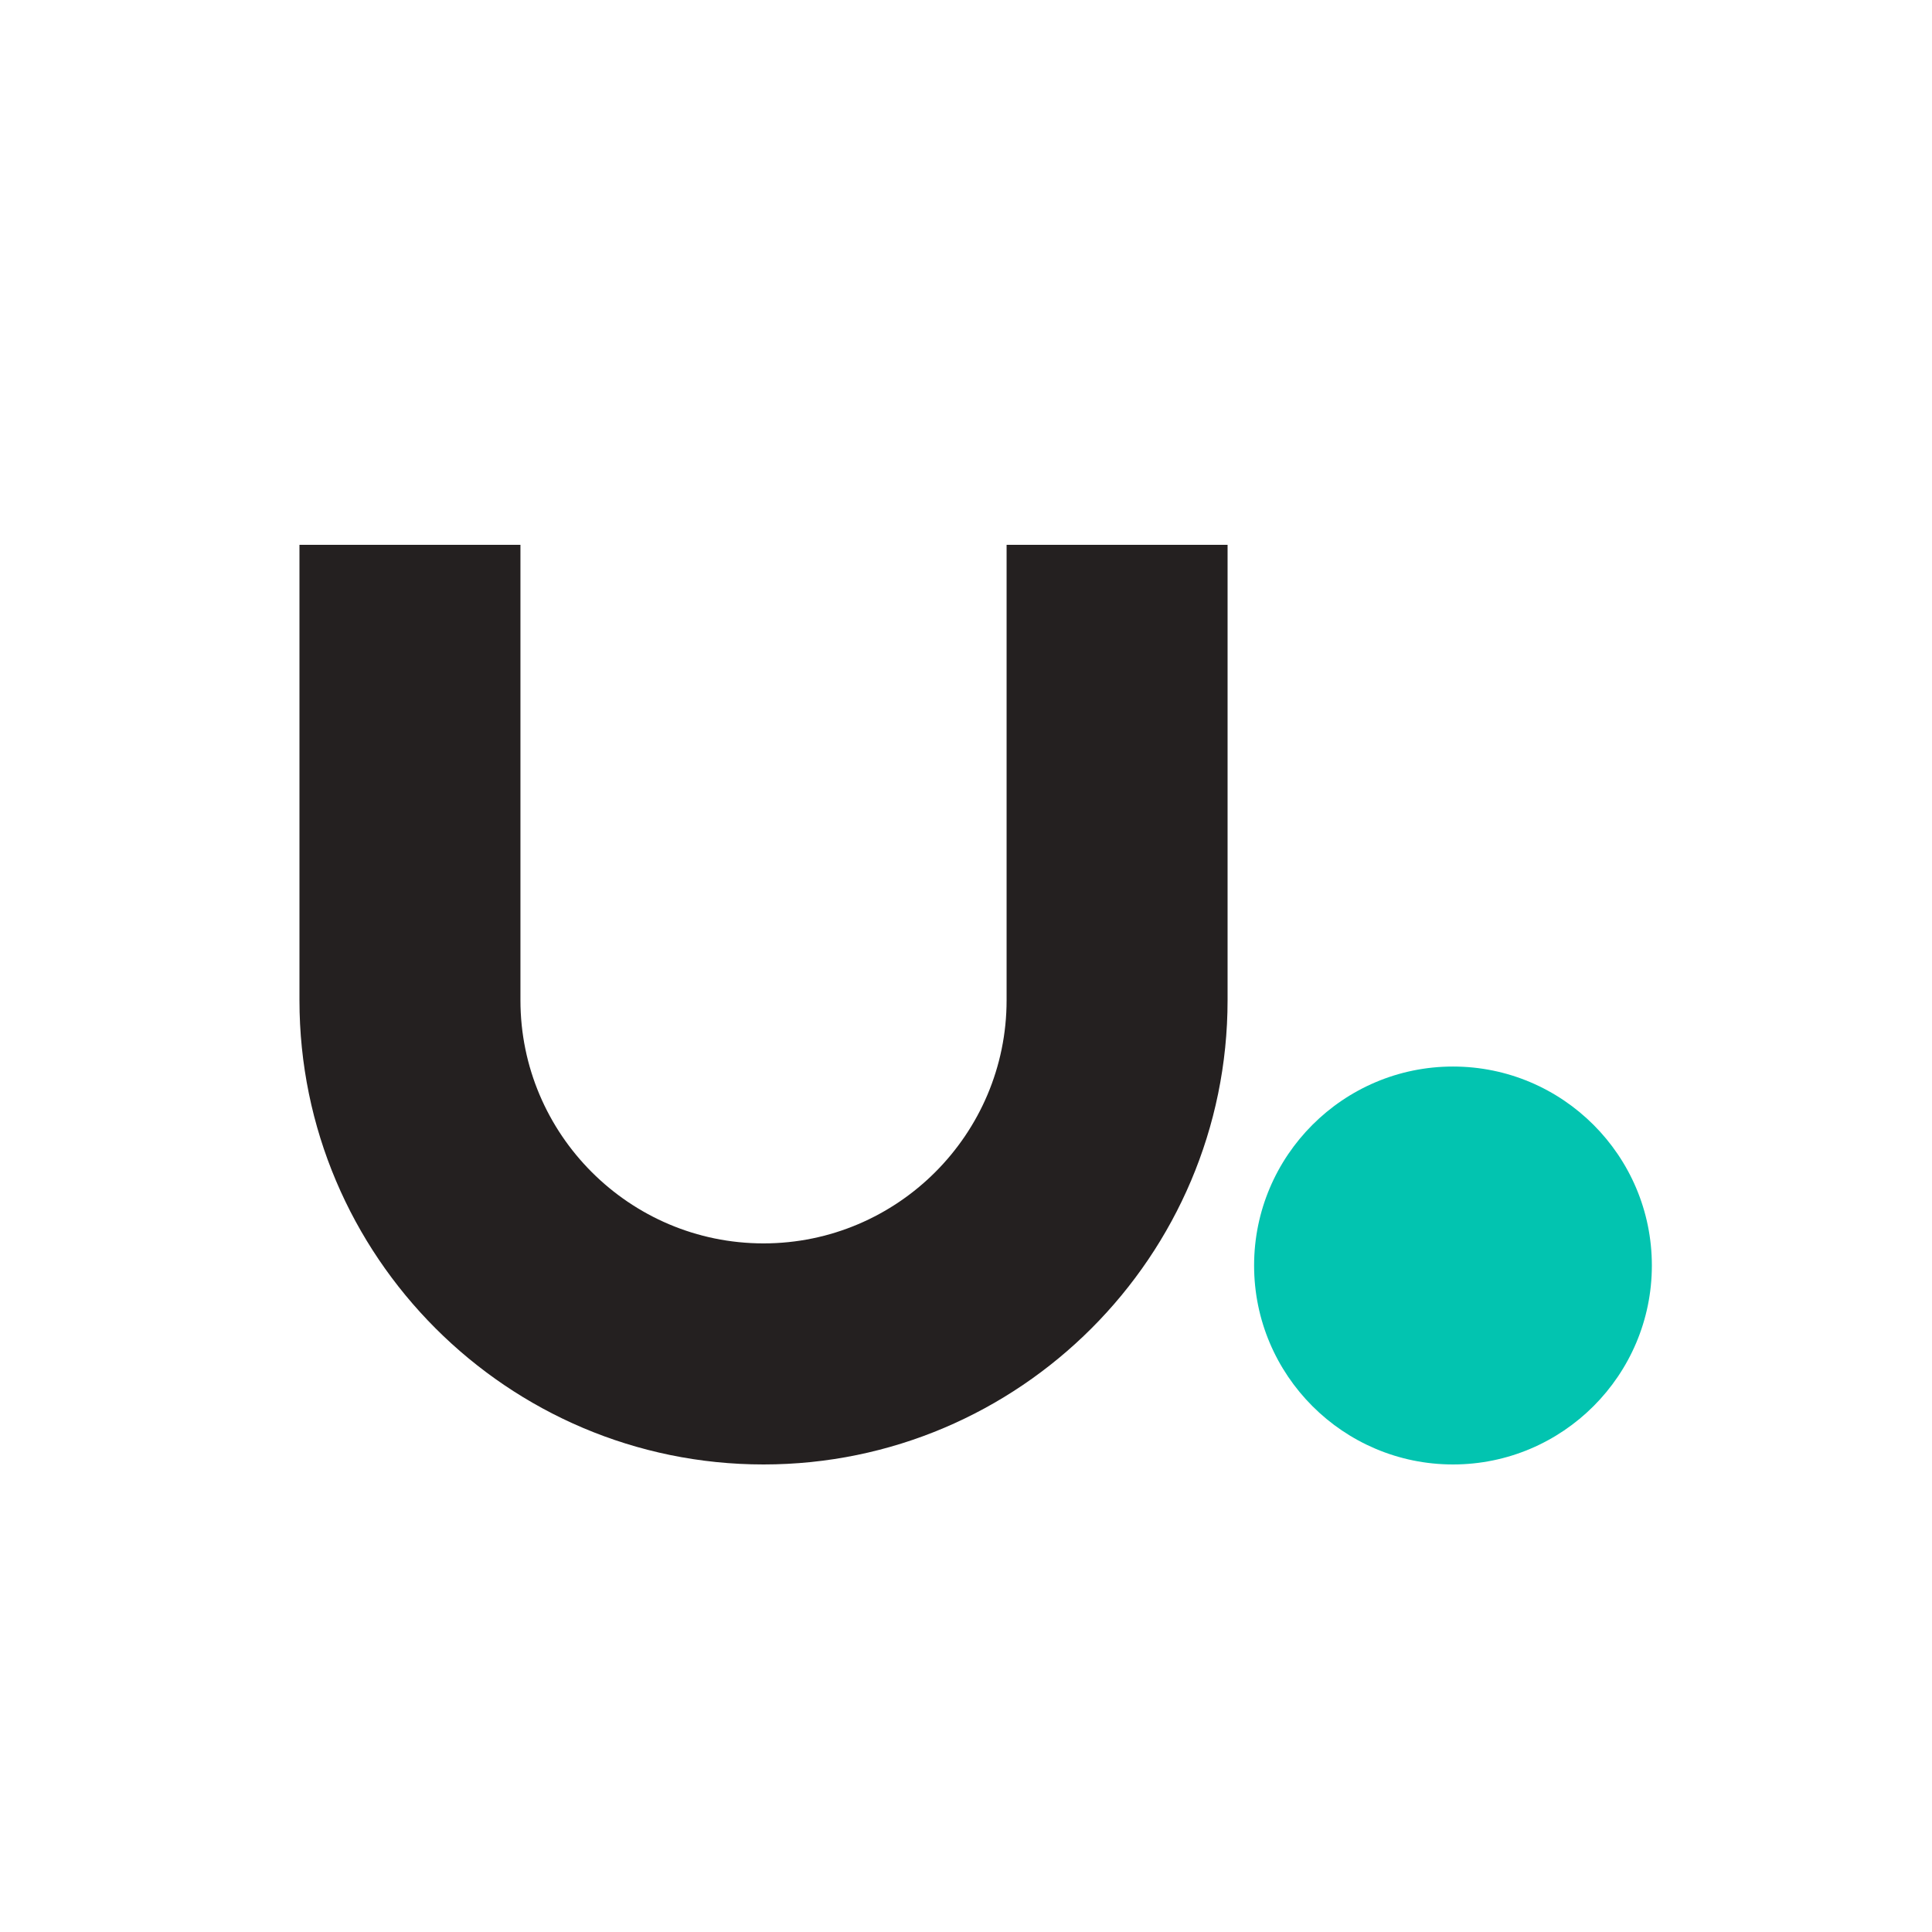
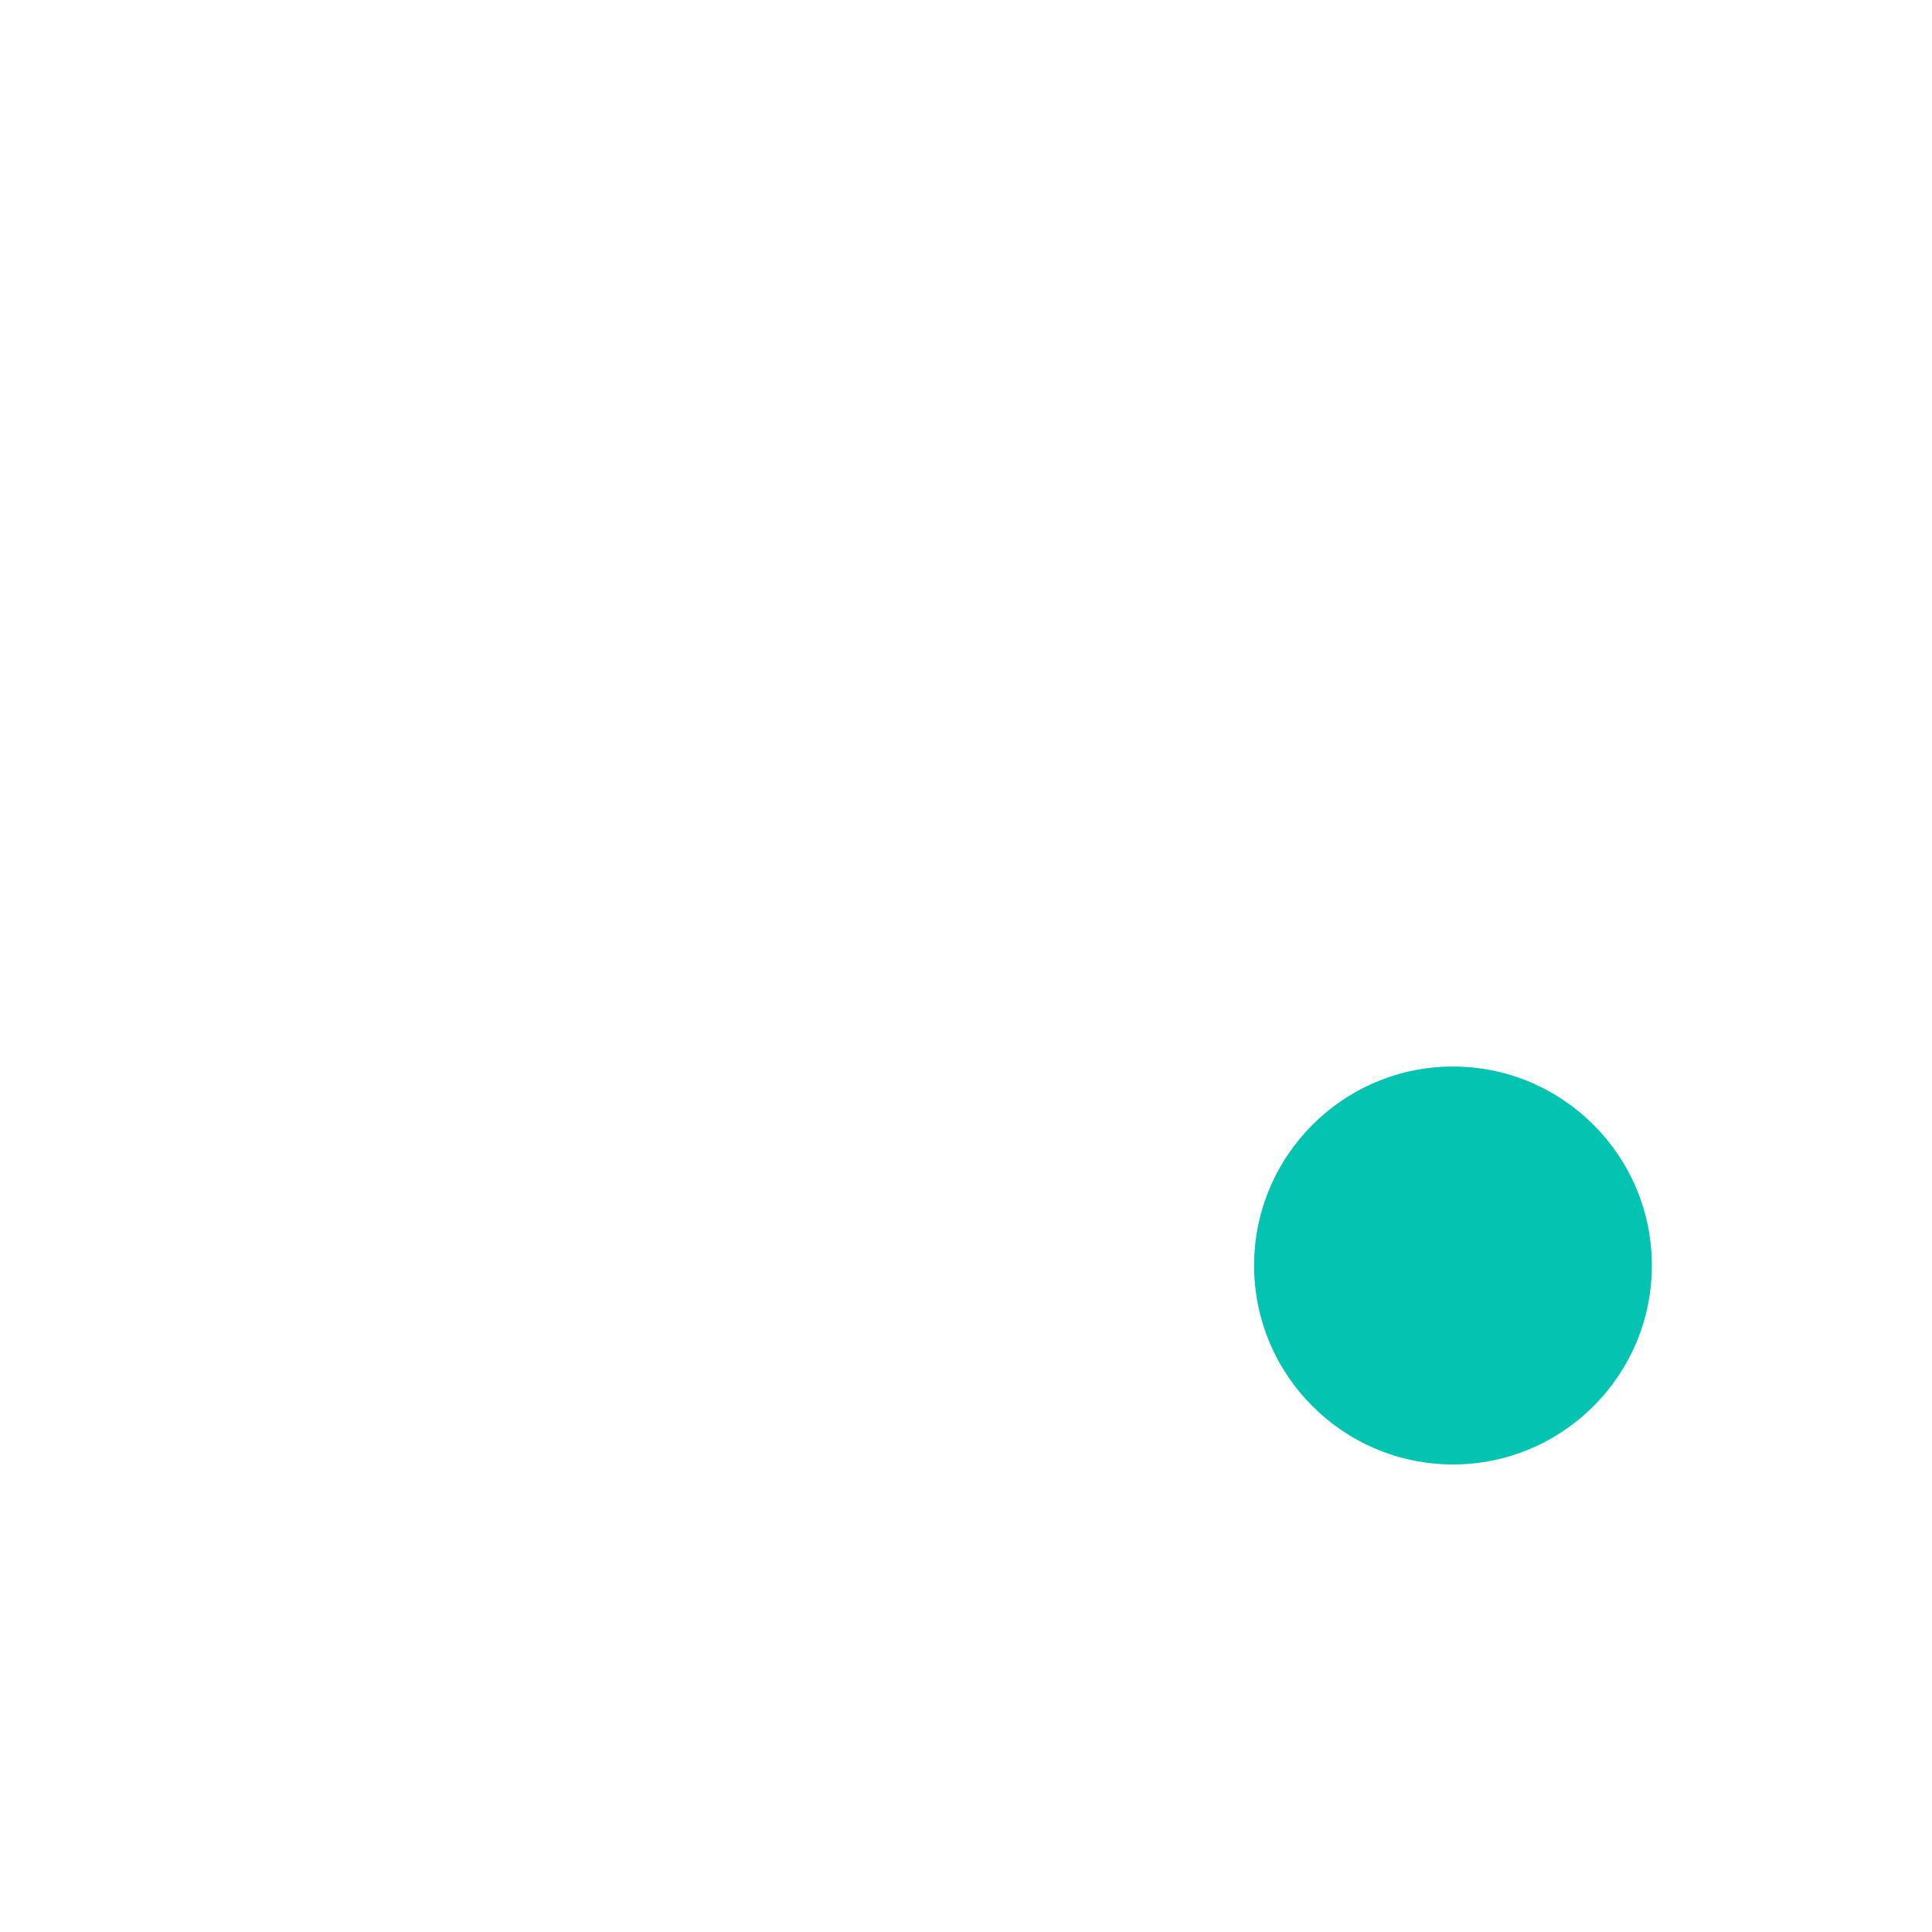
<svg xmlns="http://www.w3.org/2000/svg" width="1000" height="1000" viewBox="0 0 1000 1000" fill="none">
  <rect width="1000" height="1000" fill="white" />
-   <path d="M521.013 517.712C521.013 587.098 464.556 643.577 395.196 643.577C325.837 643.577 269.379 587.098 269.379 517.712V282H155V517.712C155 650.213 262.745 758 395.196 758C527.647 758 635.392 650.213 635.392 517.712V282H521.013V517.712Z" fill="#242020" />
  <path d="M752.059 552.038C695.281 552.038 649.118 598.22 649.118 655.019C649.118 711.819 695.281 758 752.059 758C808.837 758 855 711.819 855 655.019C855 598.22 808.837 552.038 752.059 552.038Z" fill="#02C4B0" />
</svg>